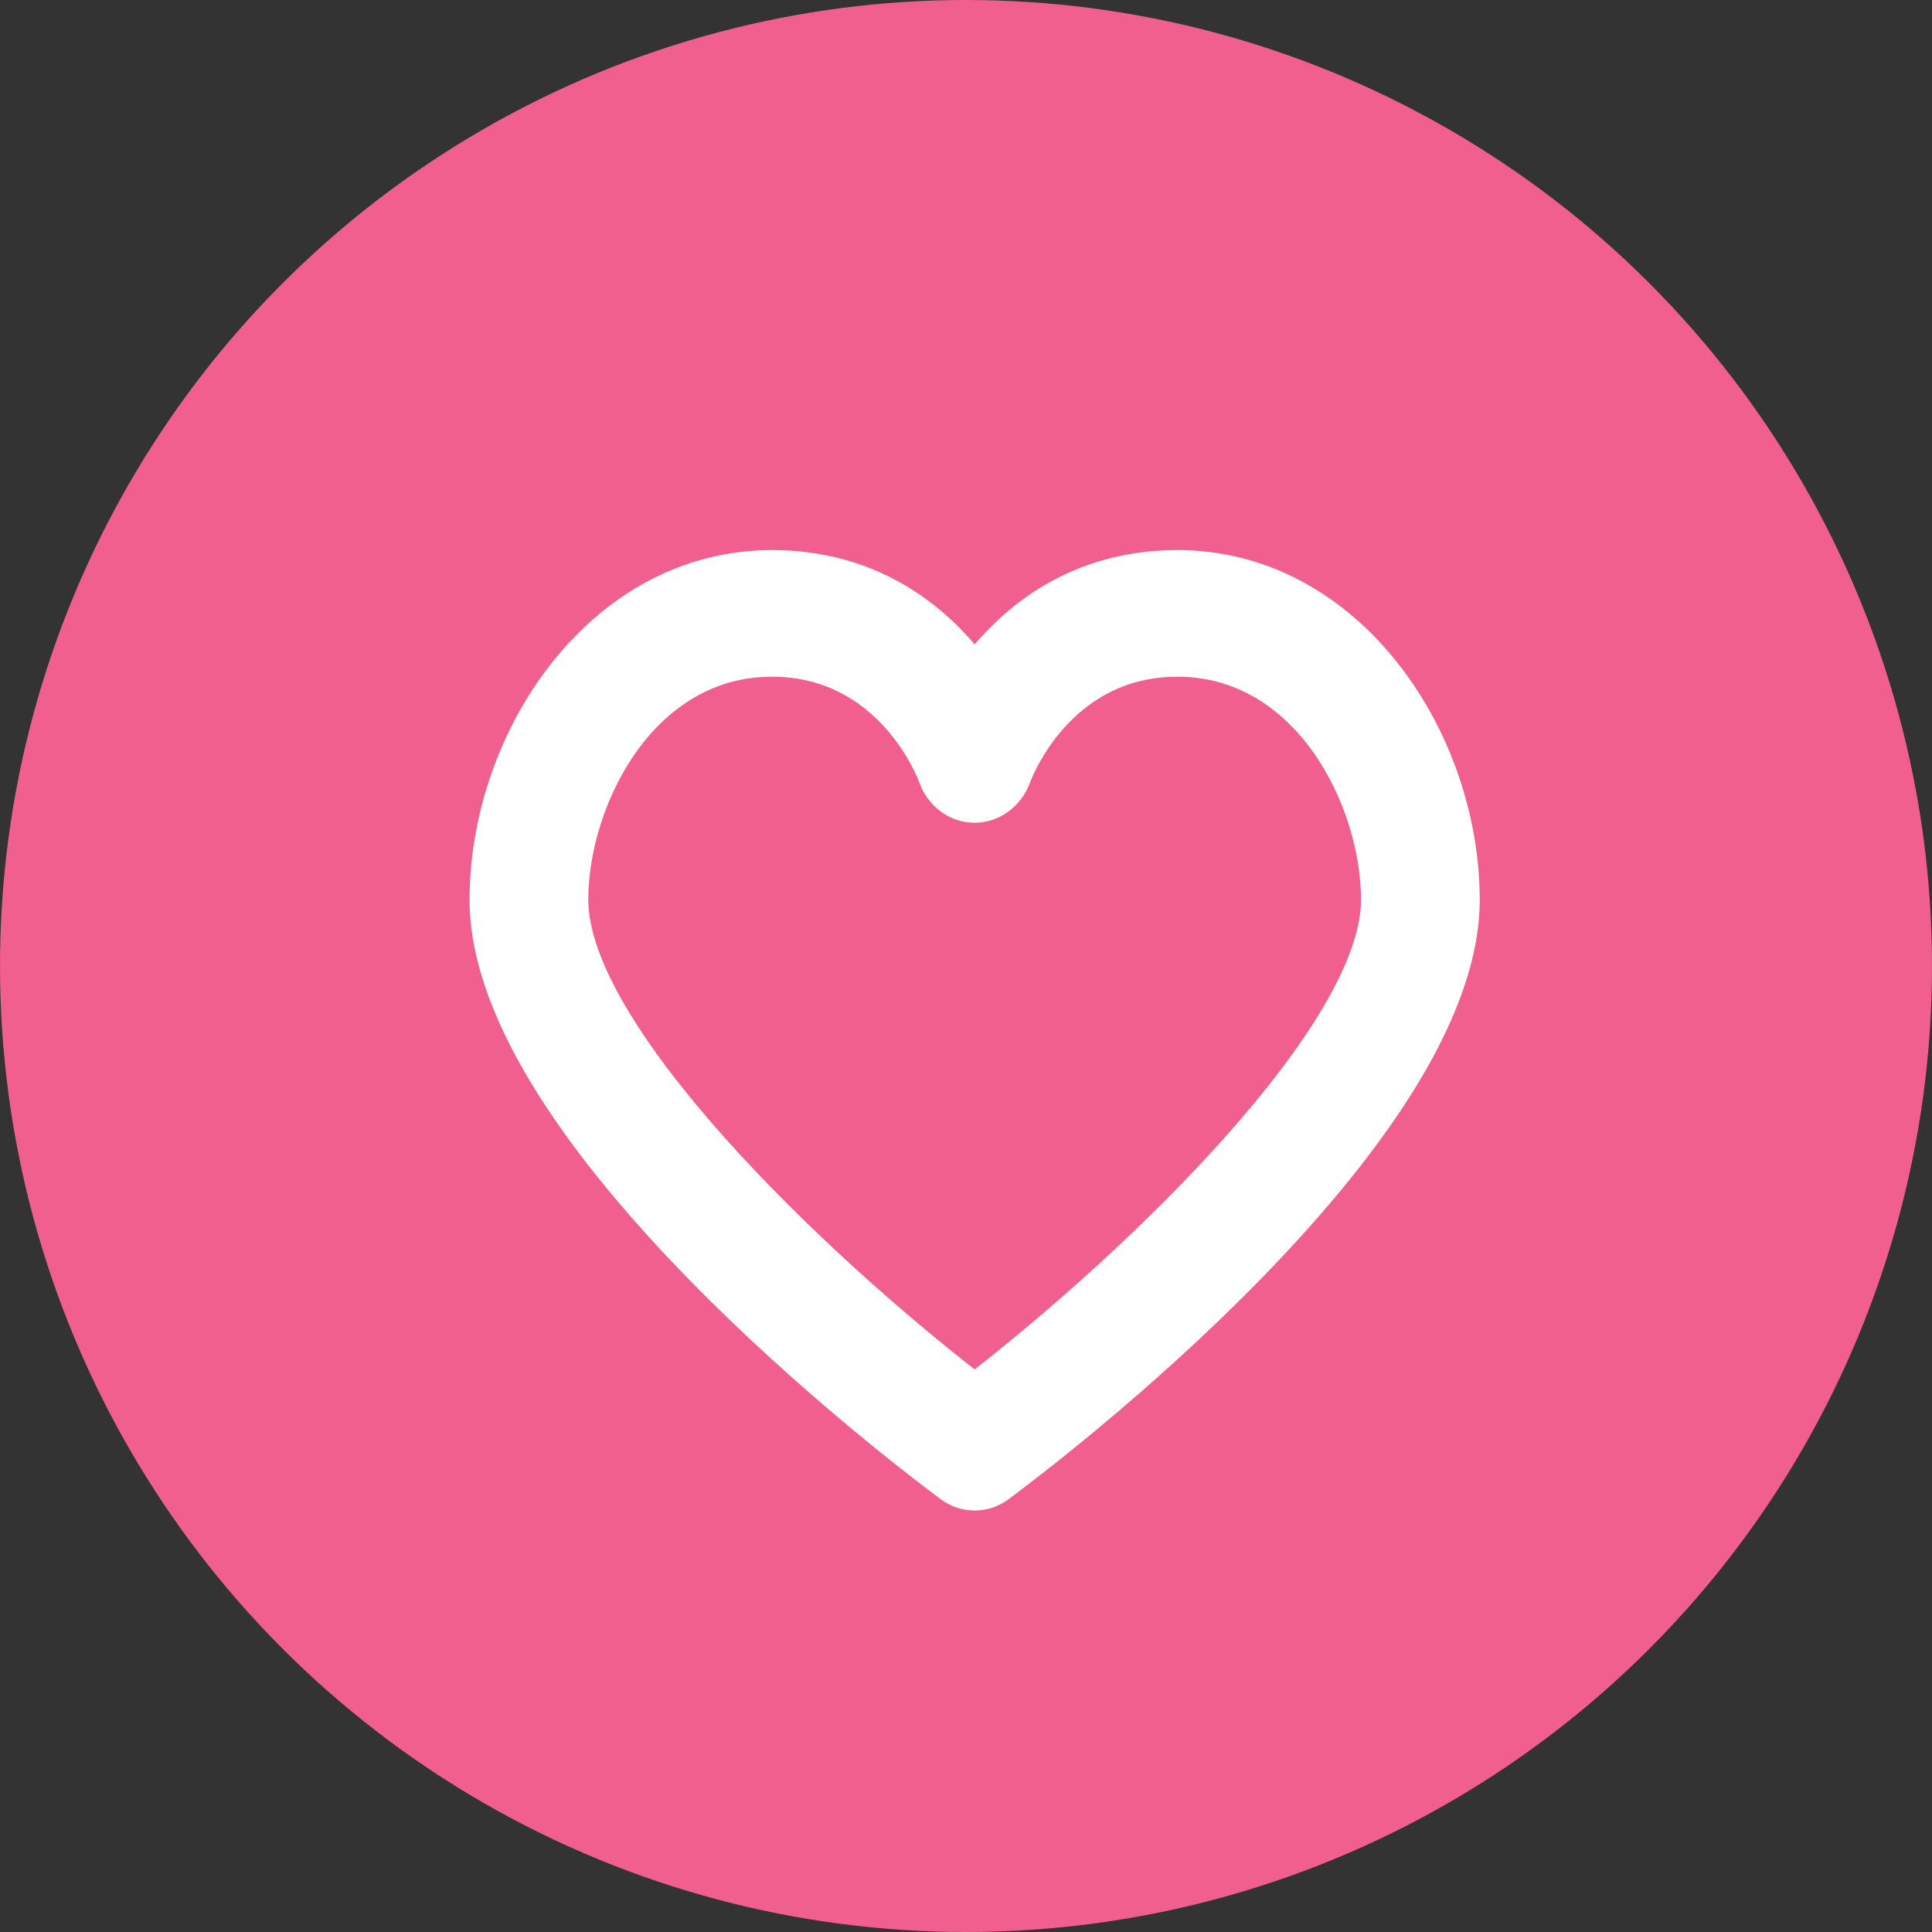
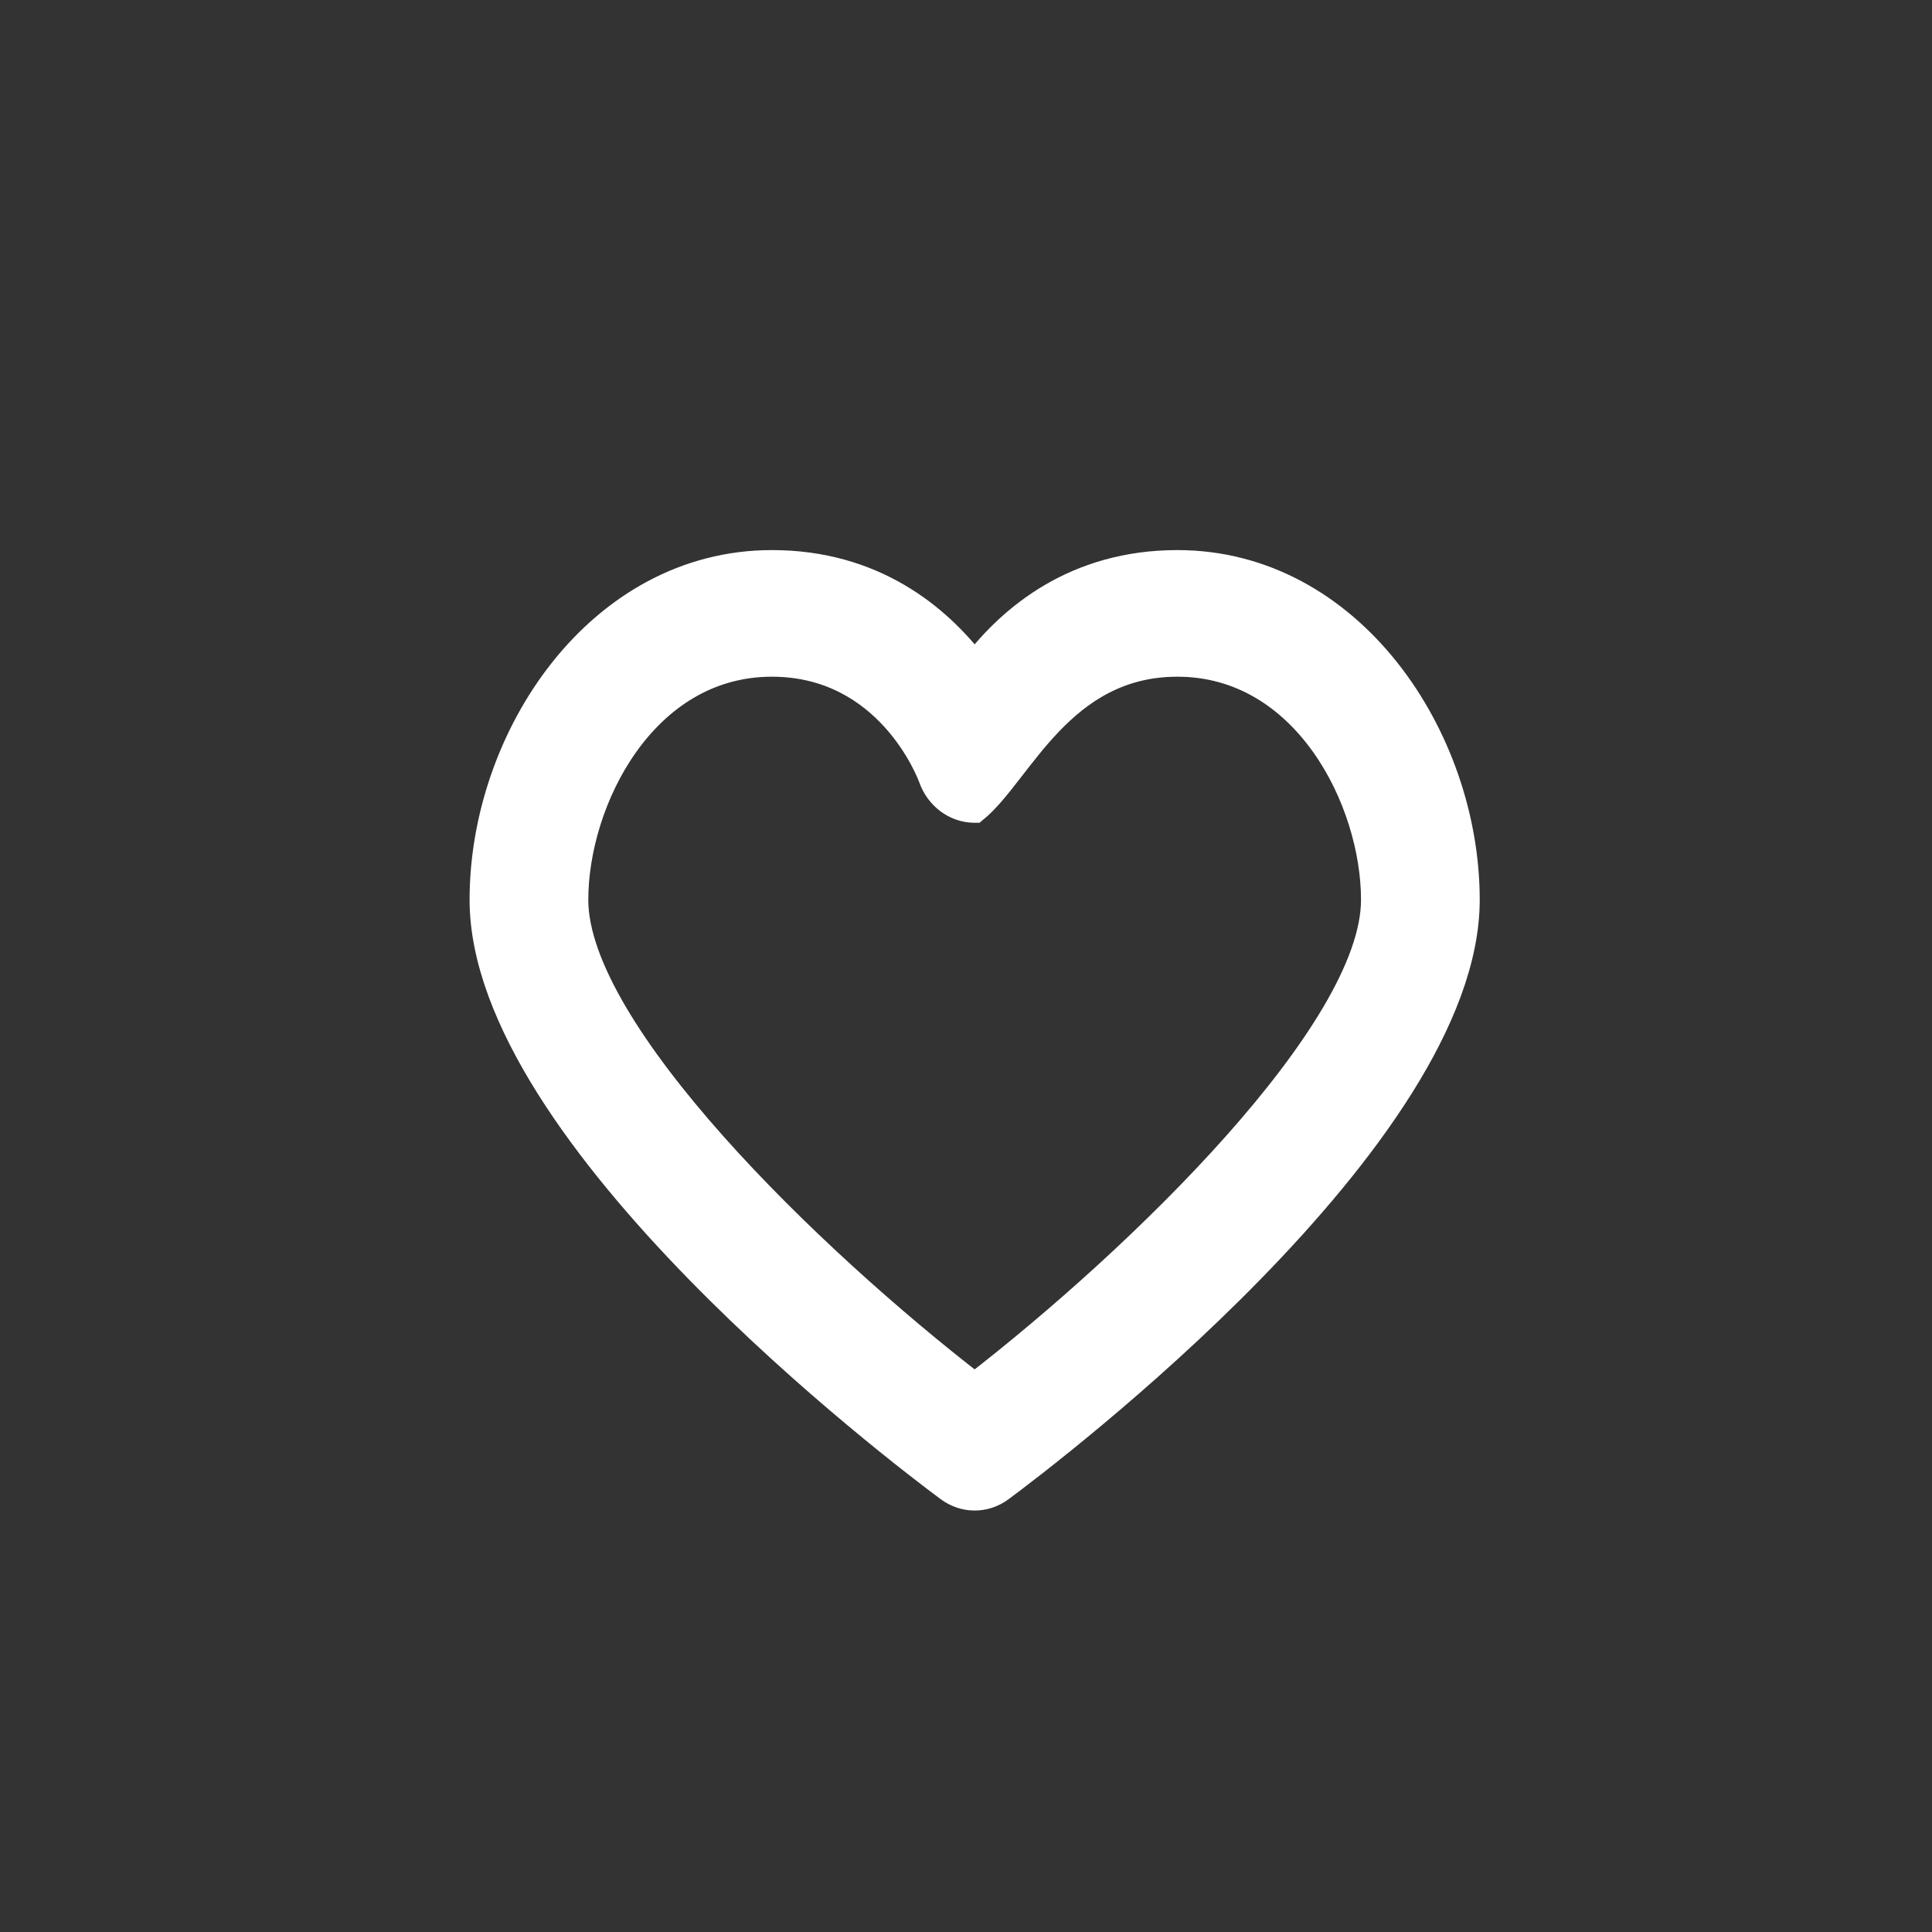
<svg xmlns="http://www.w3.org/2000/svg" width="72" height="72" viewBox="0 0 72 72" fill="none">
  <rect x="0" y="0" width="72" height="72" fill="#333333" stroke="none" />
-   <circle cx="36" cy="36" r="36" fill="#F05F8E" />
-   <path d="M43.878 21C40.096 21 37.708 22.999 36.323 24.807C34.937 22.999 32.55 21 28.766 21C22.326 21 18 27.481 18 33.533C18 42.344 33.581 54.153 35.357 55.47C35.648 55.685 35.986 55.793 36.323 55.793C36.66 55.793 36.997 55.685 37.288 55.47C39.064 54.153 54.645 42.344 54.645 33.533C54.645 27.481 50.319 21 43.878 21ZM36.322 51.667C30.186 46.927 21.424 38.443 21.424 33.533C21.424 29.838 23.976 24.719 28.766 24.719C33.124 24.719 34.663 28.807 34.722 28.969C34.972 29.688 35.606 30.157 36.313 30.163C36.317 30.163 36.321 30.163 36.325 30.163C37.027 30.163 37.661 29.691 37.92 28.982C37.983 28.807 39.522 24.719 43.878 24.719C48.669 24.719 51.221 29.837 51.221 33.533C51.221 38.437 42.458 46.923 36.322 51.667Z" fill="white" stroke="white" />
+   <path d="M43.878 21C40.096 21 37.708 22.999 36.323 24.807C34.937 22.999 32.55 21 28.766 21C22.326 21 18 27.481 18 33.533C18 42.344 33.581 54.153 35.357 55.47C35.648 55.685 35.986 55.793 36.323 55.793C36.66 55.793 36.997 55.685 37.288 55.47C39.064 54.153 54.645 42.344 54.645 33.533C54.645 27.481 50.319 21 43.878 21ZM36.322 51.667C30.186 46.927 21.424 38.443 21.424 33.533C21.424 29.838 23.976 24.719 28.766 24.719C33.124 24.719 34.663 28.807 34.722 28.969C34.972 29.688 35.606 30.157 36.313 30.163C36.317 30.163 36.321 30.163 36.325 30.163C37.983 28.807 39.522 24.719 43.878 24.719C48.669 24.719 51.221 29.837 51.221 33.533C51.221 38.437 42.458 46.923 36.322 51.667Z" fill="white" stroke="white" />
</svg>